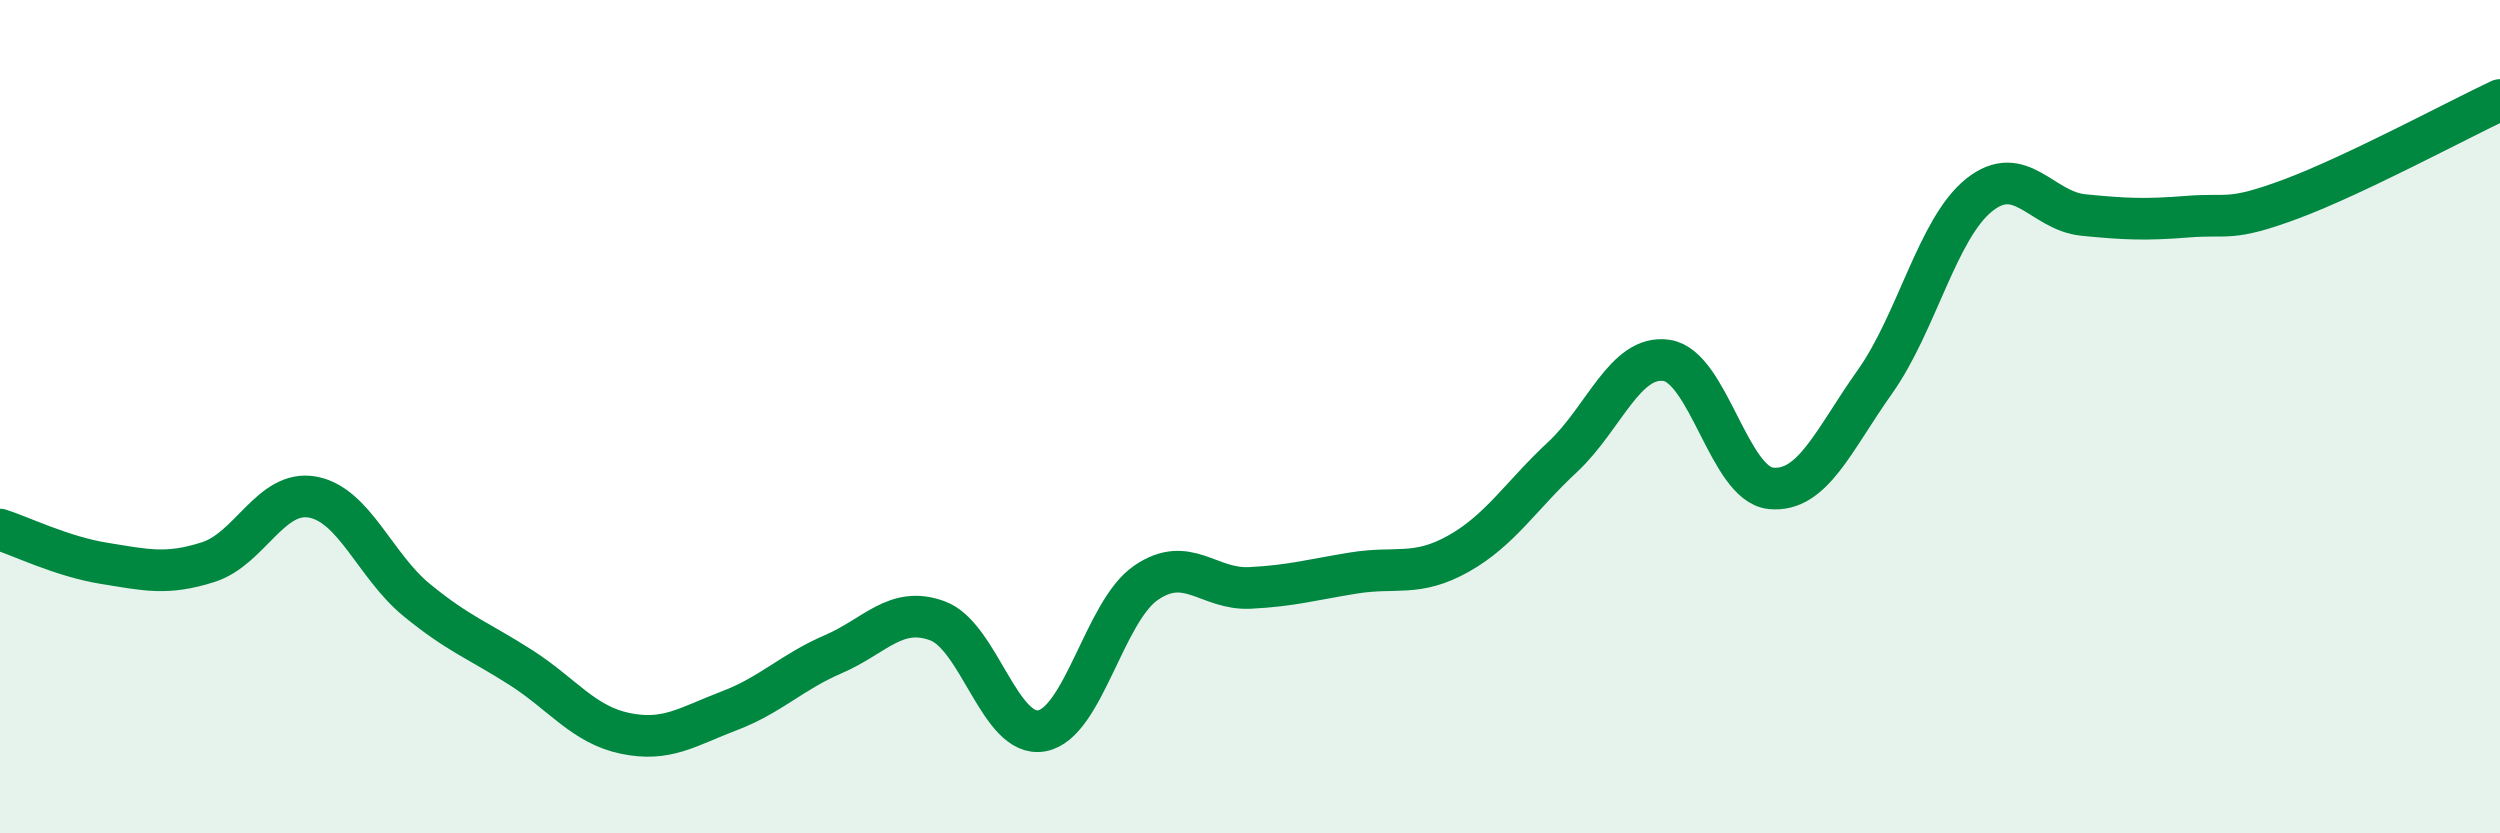
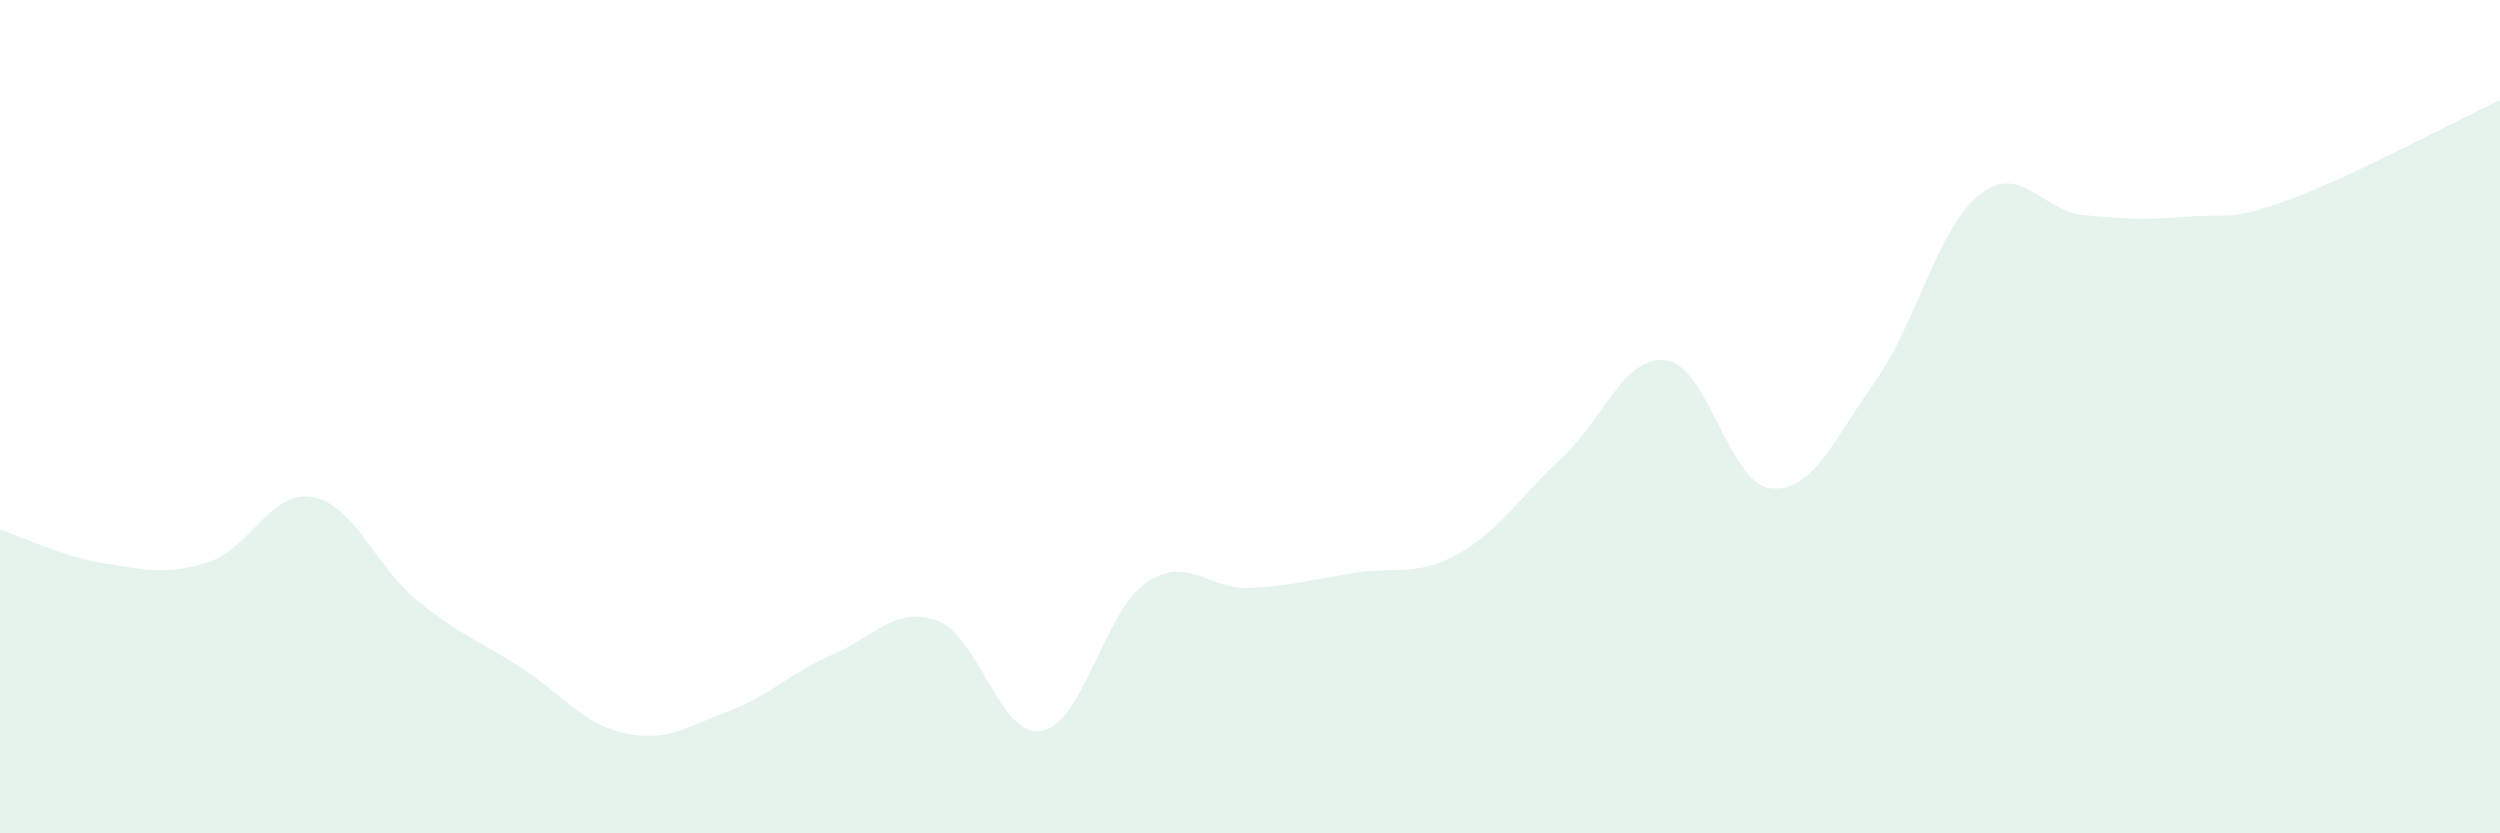
<svg xmlns="http://www.w3.org/2000/svg" width="60" height="20" viewBox="0 0 60 20">
  <path d="M 0,12.71 C 0.5,12.87 1.5,13.36 2.5,13.52 C 3.5,13.68 4,13.81 5,13.49 C 6,13.17 6.5,11.75 7.5,11.93 C 8.5,12.11 9,13.58 10,14.4 C 11,15.22 11.5,15.38 12.5,16.02 C 13.5,16.66 14,17.39 15,17.6 C 16,17.81 16.5,17.44 17.5,17.06 C 18.5,16.68 19,16.13 20,15.7 C 21,15.27 21.5,14.53 22.5,14.9 C 23.5,15.27 24,17.72 25,17.54 C 26,17.36 26.5,14.68 27.5,13.99 C 28.5,13.3 29,14.16 30,14.11 C 31,14.06 31.5,13.91 32.5,13.75 C 33.5,13.59 34,13.85 35,13.29 C 36,12.73 36.5,11.9 37.5,10.97 C 38.5,10.04 39,8.5 40,8.65 C 41,8.8 41.5,11.62 42.5,11.72 C 43.5,11.82 44,10.57 45,9.16 C 46,7.75 46.5,5.48 47.5,4.68 C 48.5,3.88 49,5.06 50,5.16 C 51,5.26 51.5,5.28 52.5,5.2 C 53.5,5.12 53.5,5.33 55,4.77 C 56.5,4.21 59,2.87 60,2.4L60 20L0 20Z" fill="#008740" opacity="0.1" stroke-linecap="round" stroke-linejoin="round" />
-   <path d="M 0,12.71 C 0.5,12.87 1.5,13.36 2.5,13.52 C 3.5,13.68 4,13.81 5,13.49 C 6,13.17 6.5,11.75 7.5,11.93 C 8.5,12.11 9,13.58 10,14.4 C 11,15.22 11.5,15.38 12.5,16.02 C 13.5,16.66 14,17.39 15,17.6 C 16,17.81 16.5,17.44 17.5,17.06 C 18.5,16.68 19,16.13 20,15.7 C 21,15.27 21.5,14.53 22.5,14.9 C 23.5,15.27 24,17.72 25,17.54 C 26,17.36 26.5,14.68 27.5,13.99 C 28.5,13.3 29,14.16 30,14.11 C 31,14.06 31.5,13.91 32.5,13.75 C 33.5,13.59 34,13.85 35,13.29 C 36,12.73 36.5,11.9 37.5,10.97 C 38.5,10.04 39,8.5 40,8.65 C 41,8.8 41.5,11.62 42.5,11.72 C 43.5,11.82 44,10.57 45,9.16 C 46,7.75 46.5,5.48 47.5,4.68 C 48.5,3.88 49,5.06 50,5.16 C 51,5.26 51.5,5.28 52.5,5.2 C 53.5,5.12 53.5,5.33 55,4.77 C 56.5,4.21 59,2.87 60,2.4" stroke="#008740" stroke-width="1" fill="none" stroke-linecap="round" stroke-linejoin="round" />
</svg>